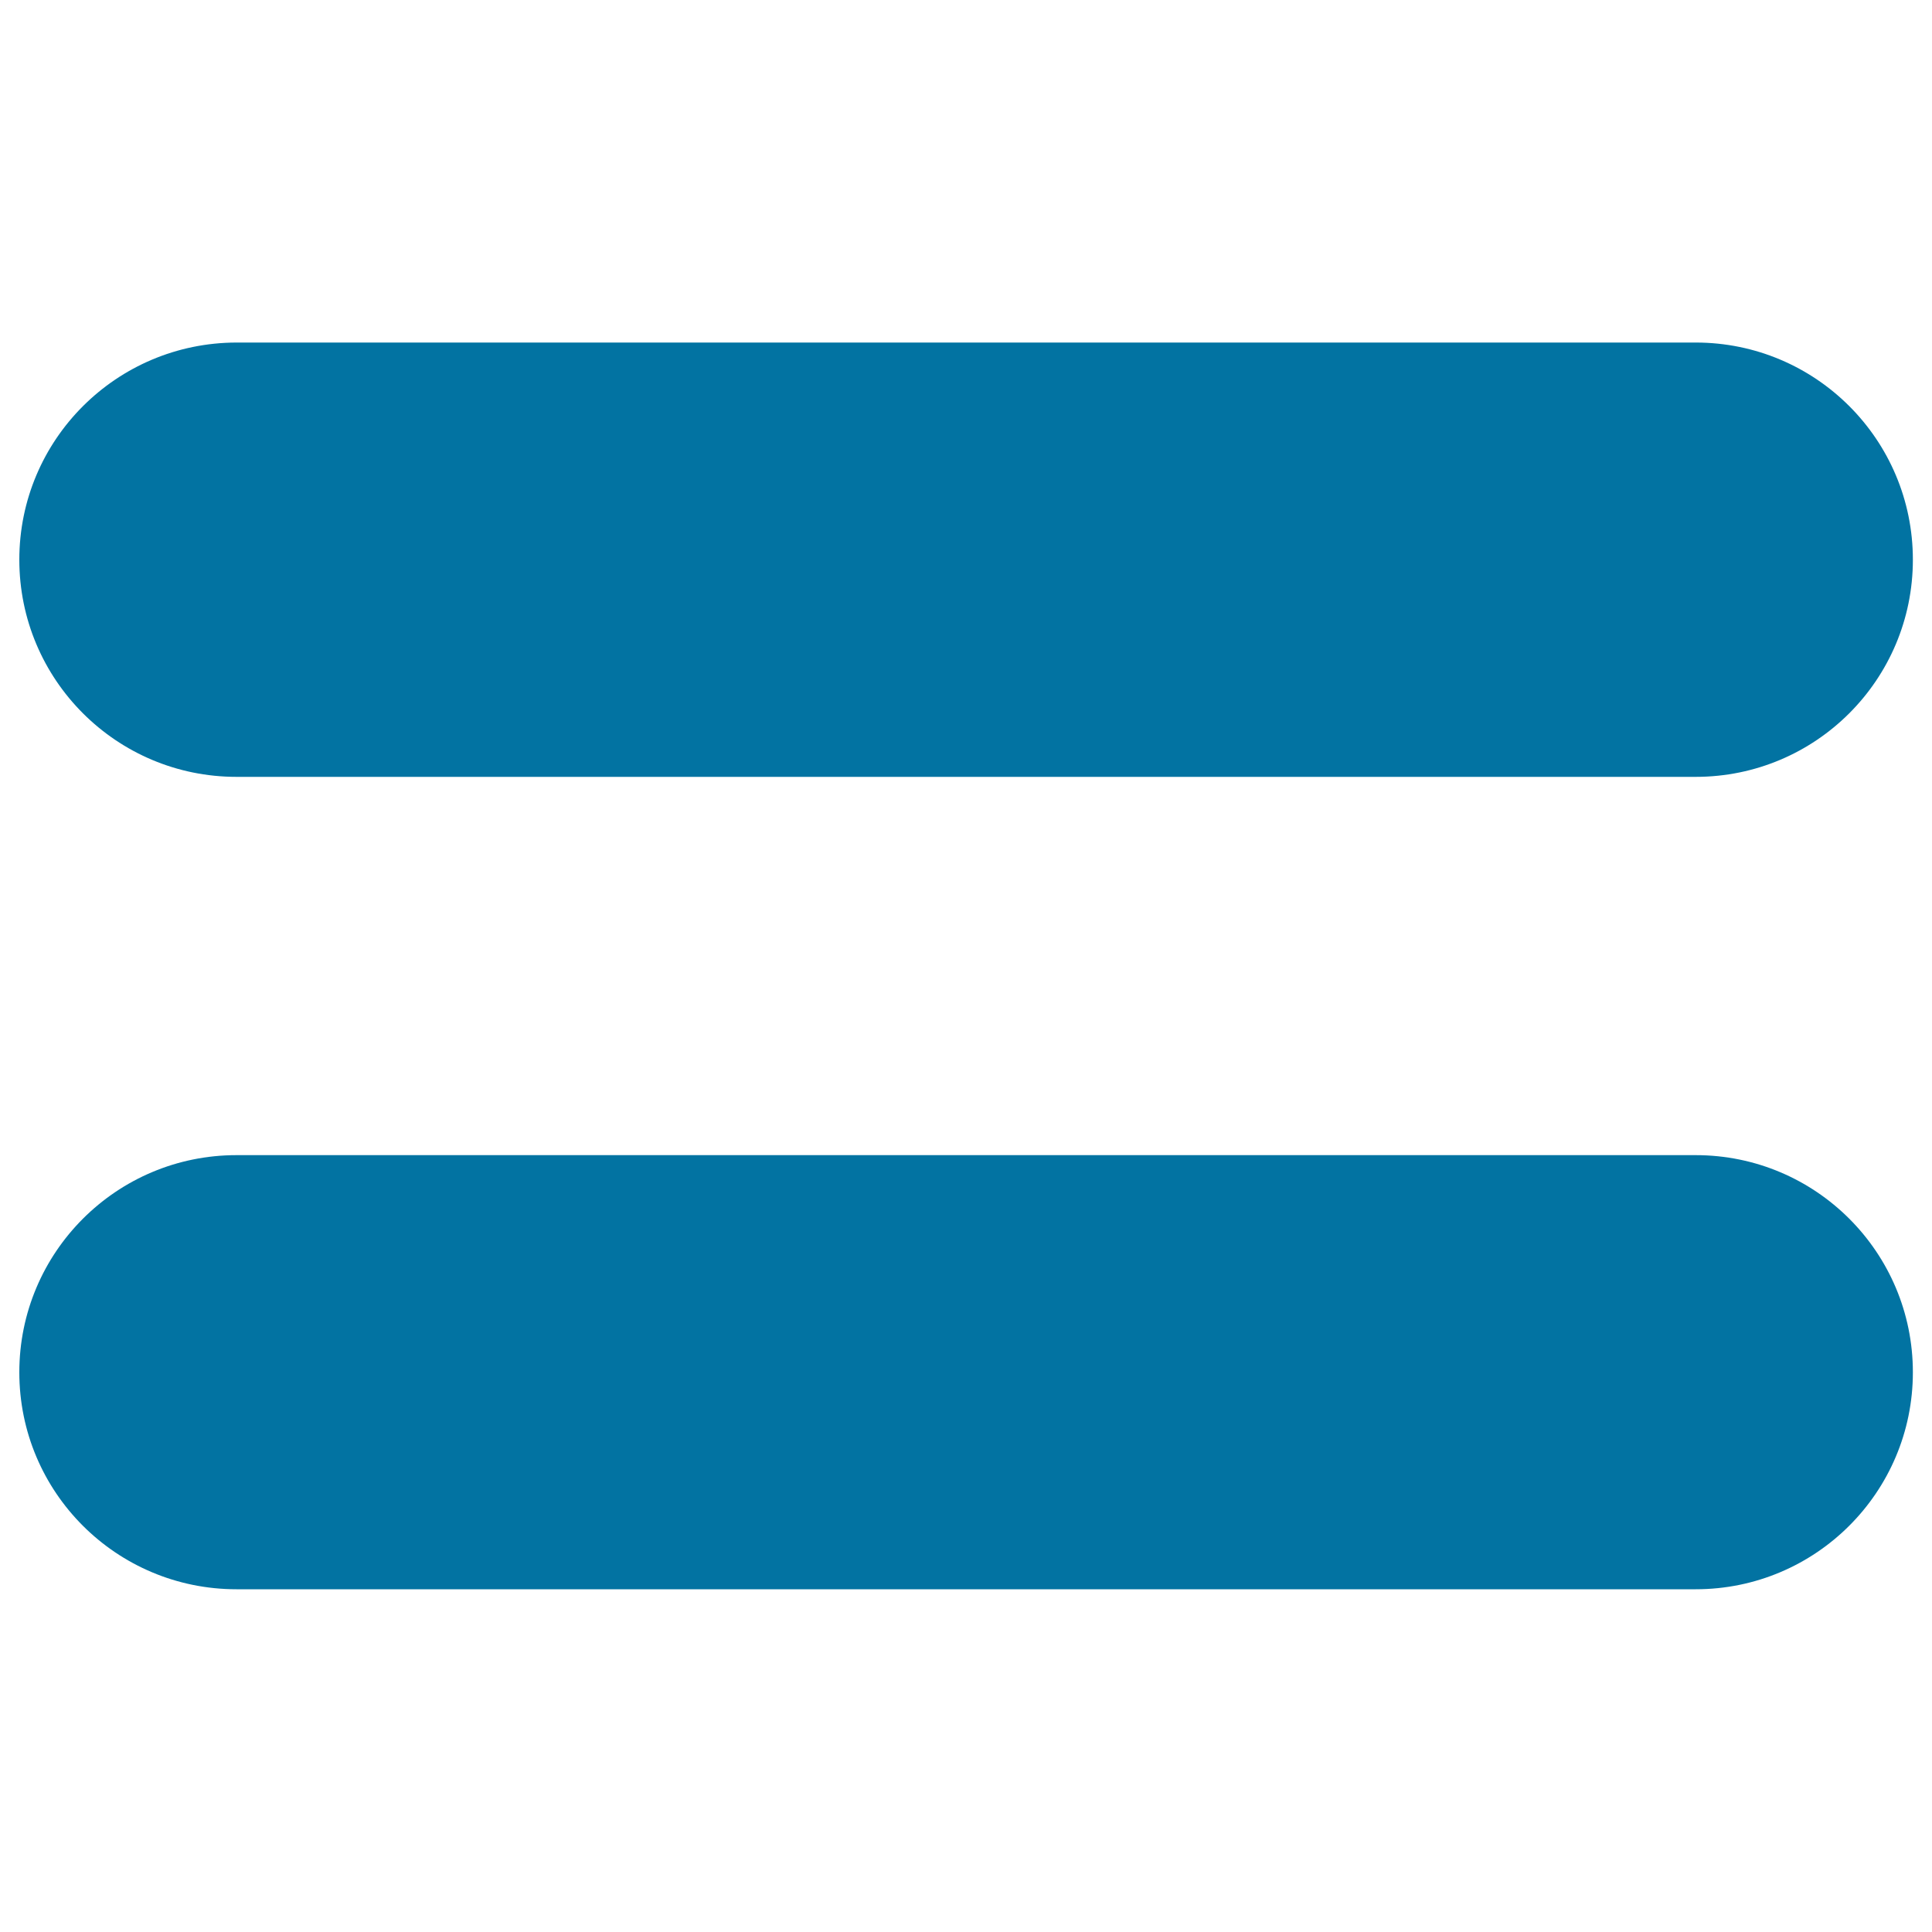
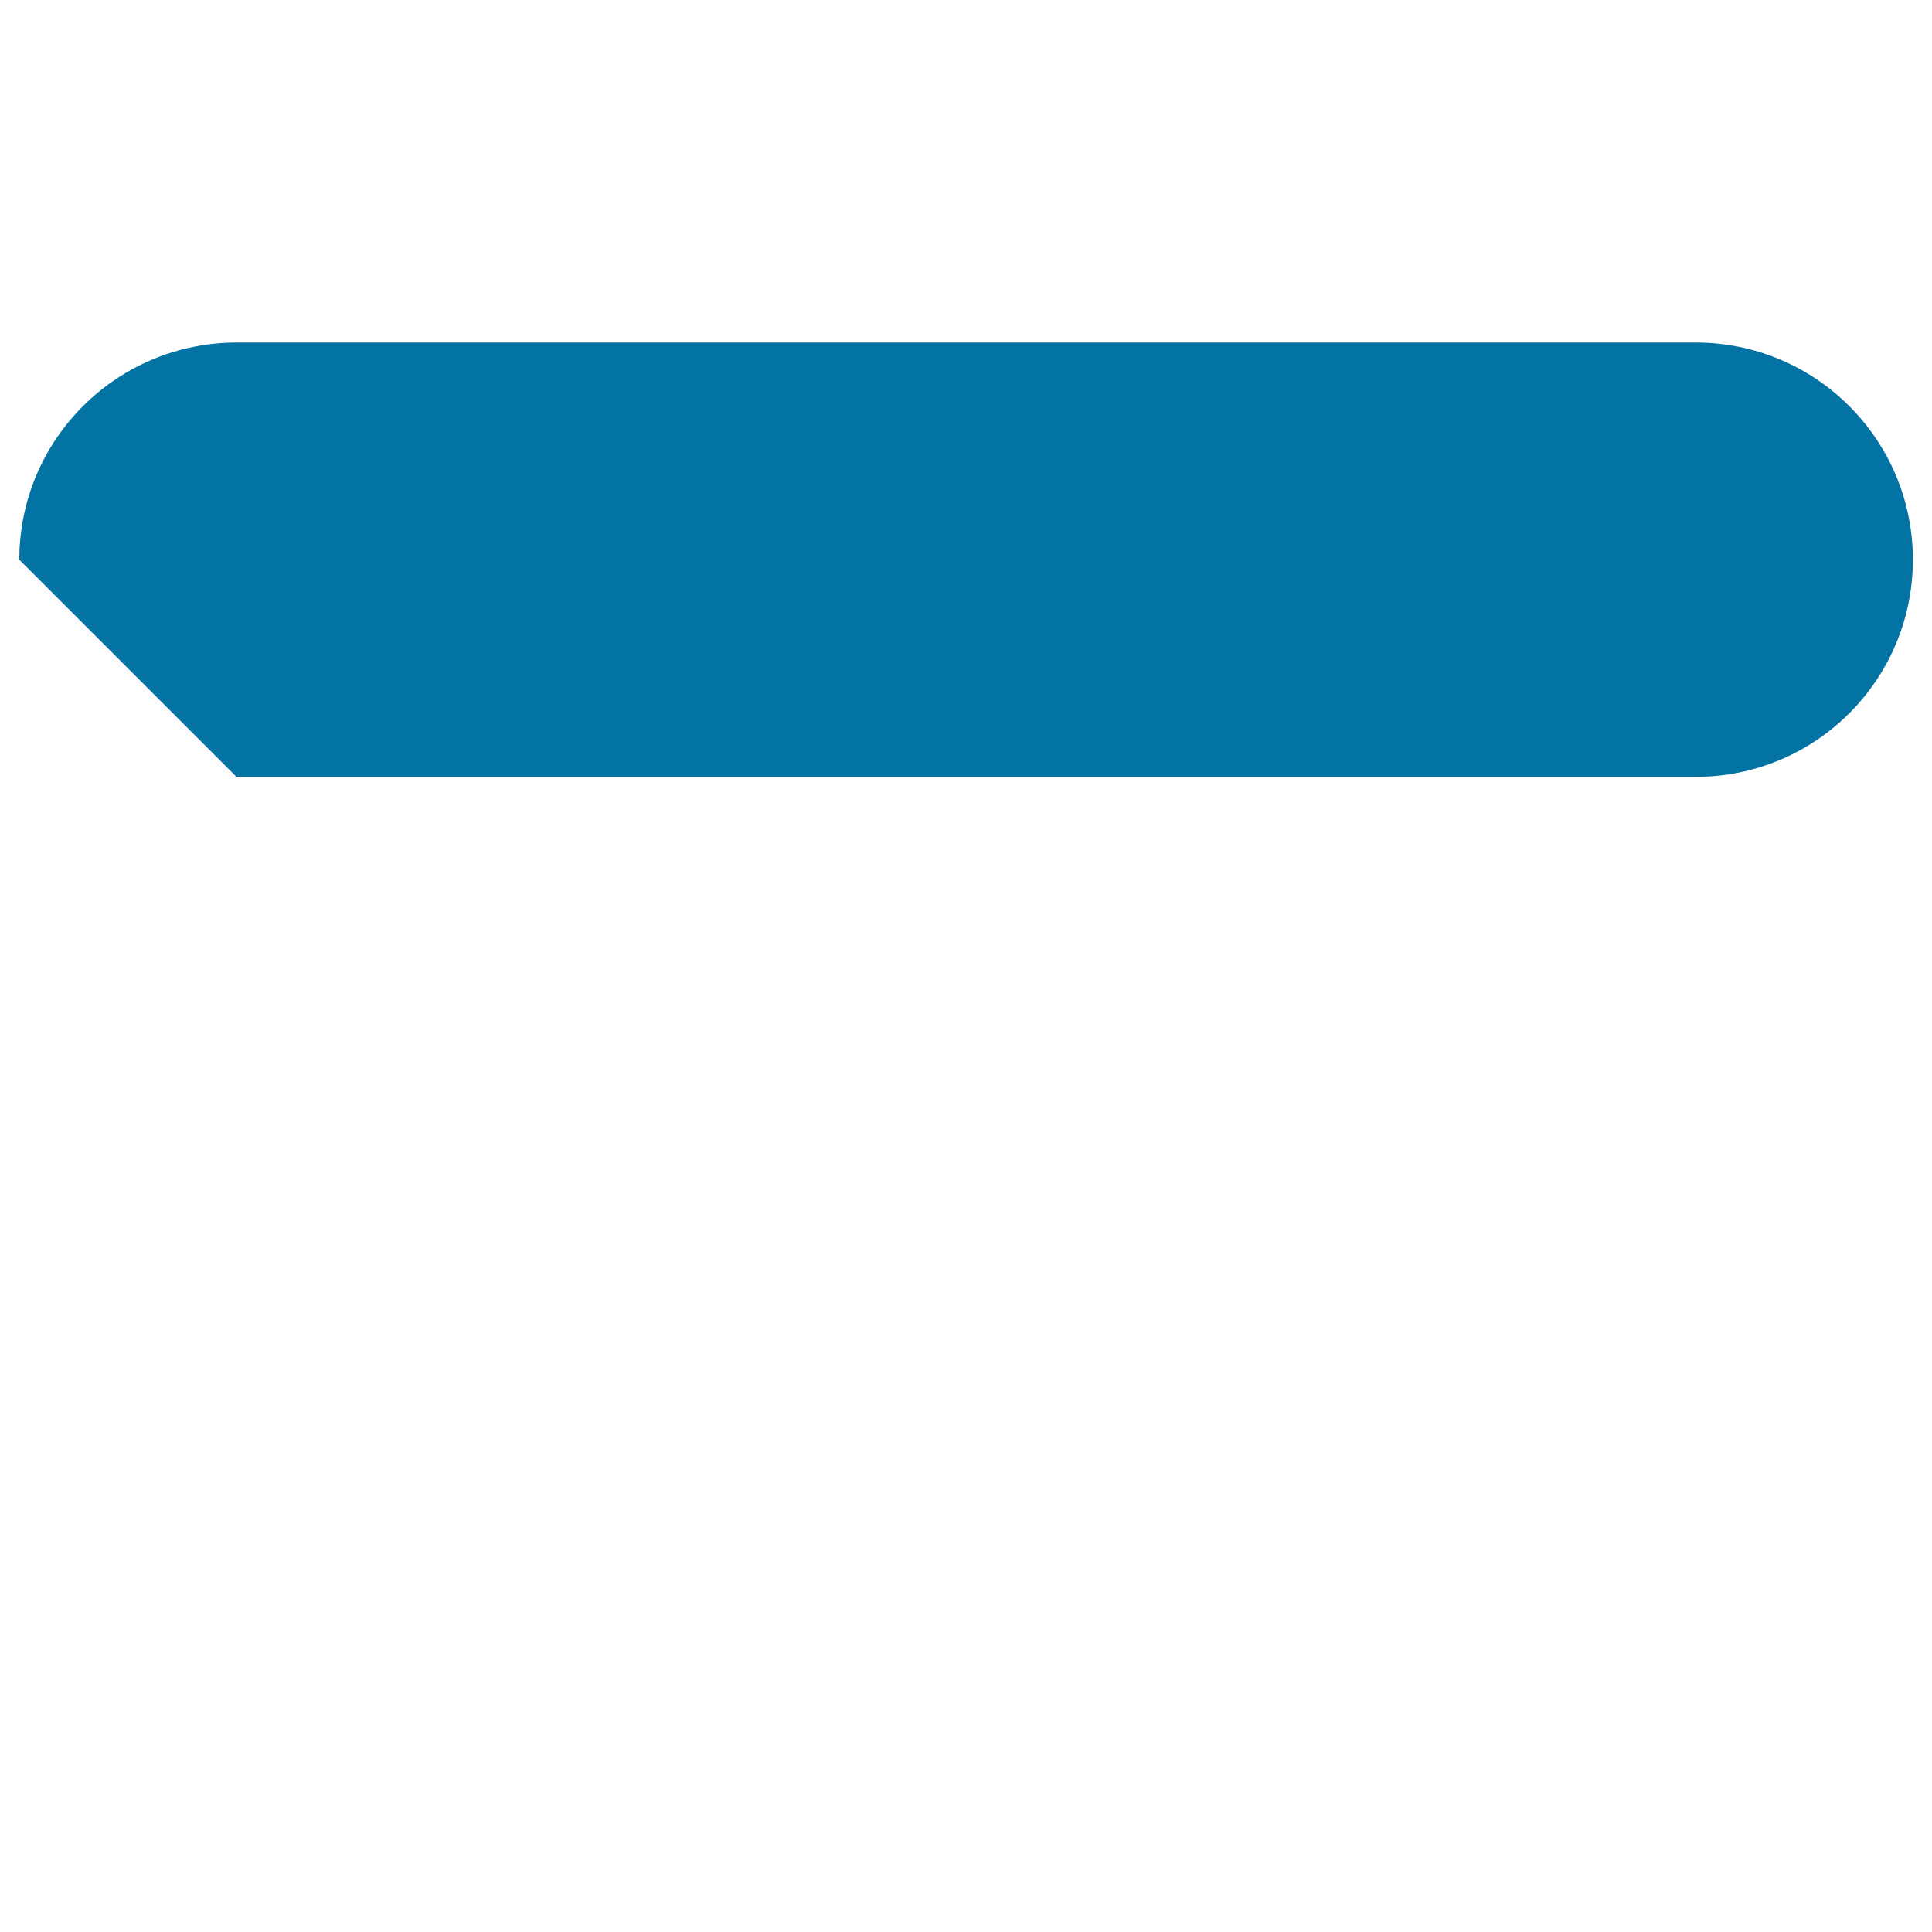
<svg xmlns="http://www.w3.org/2000/svg" viewBox="0 0 1000 1000" style="fill:#0273a2">
  <title>Equal SVG icon</title>
  <g>
-     <path d="M122.4,822.6h755.3c62.1,0,112.4-50.3,112.4-112.3c0-62.1-50.3-112.4-112.4-112.4H122.4C60.3,597.9,10,648.2,10,710.3C10,772.4,60.3,822.6,122.4,822.6z" />
-     <path d="M122.4,402.1h755.3c62.1,0,112.4-50.3,112.4-112.4c0-62.1-50.3-112.4-112.4-112.4H122.4C60.3,177.4,10,227.6,10,289.7C10,351.8,60.3,402.1,122.4,402.1z" />
+     <path d="M122.4,402.1h755.3c62.1,0,112.4-50.3,112.4-112.4c0-62.1-50.3-112.4-112.4-112.4H122.4C60.3,177.4,10,227.6,10,289.7z" />
  </g>
</svg>